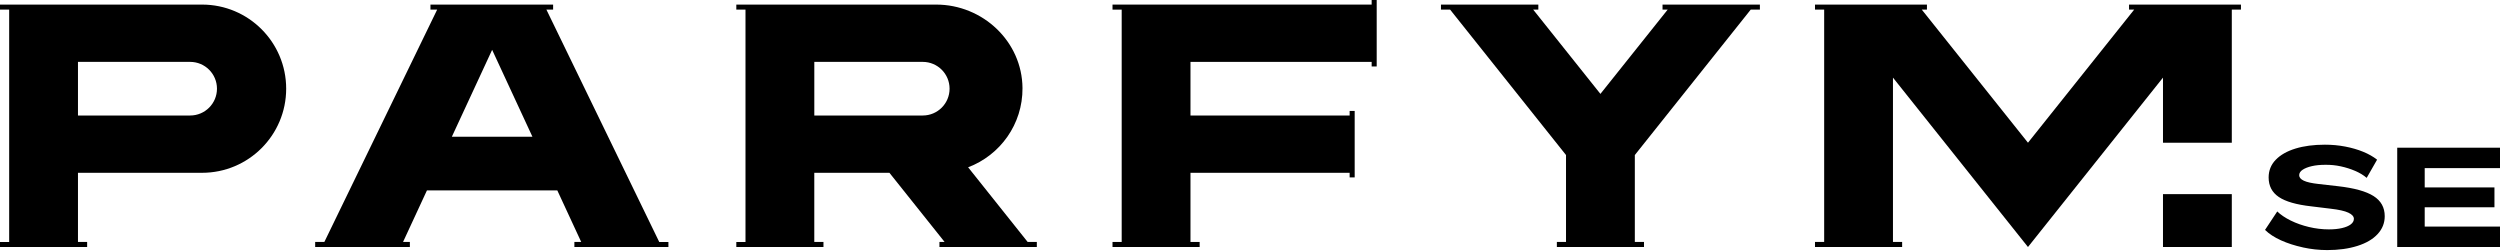
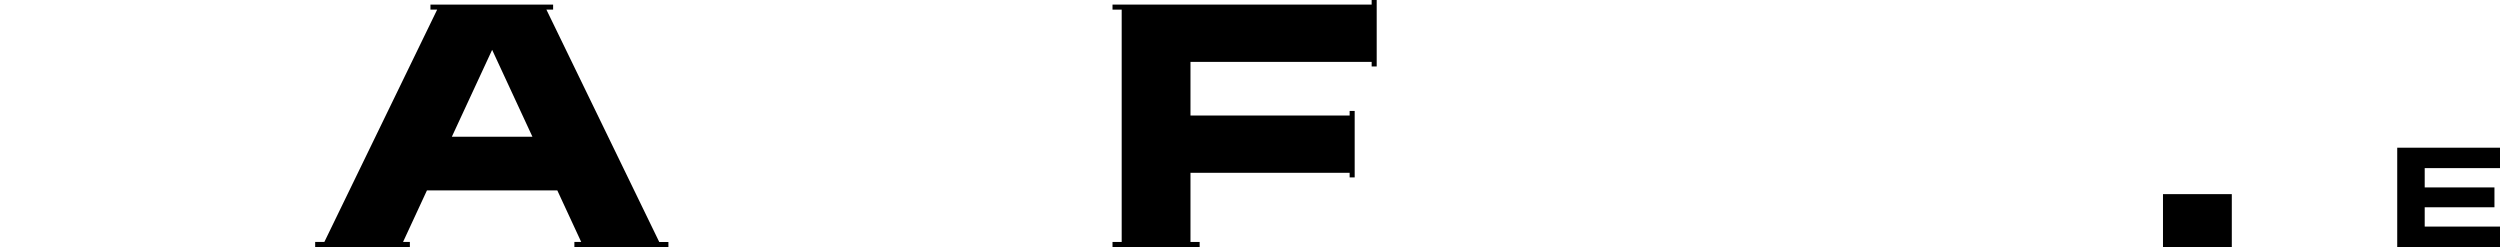
<svg xmlns="http://www.w3.org/2000/svg" width="1100" height="111" viewBox="0 0 1100 111" fill="none">
  <path d="M252.729 108.68V106.461H255.731L245.22 83.781H187.853L177.341 106.461H180.343V108.68H138.678V106.461H142.714L192.35 4.237H189.399V2.018H243.372V4.237H240.421L290.067 106.471H294.103V108.69H252.739L252.729 108.68ZM216.536 21.937L198.816 60.158H234.266L216.546 21.937H216.536Z" fill="black" />
  <path d="M596.057 48.813H593.838V50.831H523.812V27.228H603.527V29.246H605.746V-1.90735e-05H603.527V2.018H489.506V4.237H493.542V106.461H489.506V108.68H527.847V106.461H523.812V76.031H593.838V78.059H596.057V48.813Z" fill="black" />
-   <path d="M634.027 2.018V4.237H638.053L689.045 68.21V106.461H685.019V108.68H723.361V106.461H719.325V68.21L770.316 4.237H774.352V2.018H731.513V4.237H733.772L704.185 41.313L674.608 4.237H676.867V2.018H634.027Z" fill="black" />
-   <path d="M362.323 108.68V106.461H358.287V76.031H391.348L415.624 106.461H413.355V108.68H456.204V106.461H452.168L425.975 73.611C440.03 68.29 450.02 54.686 449.899 38.733C449.739 18.242 432.41 2.018 411.929 2.018H323.981V4.237H328.017V106.471H323.981V108.69H362.323V108.68ZM406.016 50.831H358.297V27.228H406.016C412.532 27.228 417.812 32.508 417.812 39.024C417.812 45.54 412.532 50.821 406.016 50.821V50.831Z" fill="black" />
-   <path d="M38.342 108.68V106.461H34.306V76.031H88.912C109.352 76.031 125.918 59.465 125.918 39.024C125.918 18.584 109.352 2.018 88.912 2.018H0V4.237H4.036V106.471H0V108.69H38.342V108.68ZM34.306 27.228H83.671C90.187 27.228 95.468 32.508 95.468 39.024C95.468 45.54 90.187 50.821 83.671 50.821H34.306V27.218V27.228Z" fill="black" />
-   <path d="M936.775 2.018V4.237H939.034L892.309 62.798L845.584 4.237H847.853V2.018H798.598V4.237H802.634V106.461H798.598V108.68H836.94V106.461H832.904V34.155L892.309 108.68L951.714 34.155V62.798H981.993V4.237H986.019V2.018H936.775Z" fill="black" />
  <path d="M981.993 85.418H951.713V108.68H981.993V85.418Z" fill="black" />
-   <path d="M1013.3 108.861C1009.75 108.087 1006.53 107.053 1003.64 105.748C1000.75 104.443 998.408 102.917 996.611 101.16L1001.99 93.038C1003.5 94.504 1005.48 95.839 1007.92 97.044C1010.36 98.249 1013.04 99.192 1015.95 99.885C1018.86 100.578 1021.78 100.929 1024.71 100.929C1026.91 100.929 1028.84 100.738 1030.49 100.347C1032.13 99.965 1033.42 99.423 1034.33 98.73C1035.24 98.038 1035.71 97.225 1035.71 96.291C1035.71 95.237 1034.89 94.323 1033.27 93.57C1031.64 92.817 1029.05 92.235 1025.51 91.833L1016.95 90.789C1010.4 90.056 1005.63 88.681 1002.66 86.663C999.683 84.645 998.198 81.783 998.198 78.079C998.198 75.067 999.232 72.477 1001.31 70.318C1003.39 68.16 1006.29 66.513 1010.01 65.368C1013.74 64.224 1018.05 63.662 1022.94 63.662C1026.03 63.662 1029.02 63.933 1031.89 64.485C1034.76 65.037 1037.39 65.8 1039.77 66.774C1042.15 67.748 1044.2 68.912 1045.92 70.258L1041.34 78.26C1039.95 77.075 1038.28 76.061 1036.3 75.207C1034.32 74.354 1032.2 73.681 1029.94 73.189C1027.68 72.698 1025.4 72.477 1023.07 72.517C1020.87 72.517 1018.92 72.707 1017.23 73.099C1015.55 73.481 1014.19 74.013 1013.17 74.685C1012.15 75.358 1011.64 76.161 1011.64 77.105C1011.64 78.049 1012.32 78.882 1013.69 79.514C1015.05 80.147 1017.2 80.629 1020.13 80.95L1028.69 81.924C1035.86 82.737 1041.08 84.183 1044.36 86.261C1047.64 88.339 1049.28 91.291 1049.28 95.126C1049.28 98.098 1048.25 100.718 1046.17 102.977C1044.09 105.236 1041.13 106.983 1037.27 108.198C1033.43 109.423 1028.99 110.035 1023.98 110.035C1020.4 110.035 1016.83 109.644 1013.29 108.871L1013.3 108.861Z" fill="black" />
  <path d="M1054.78 64.987V108.68H1100V99.694H1066.87V91.201H1097.56V90.287V82.526V82.466H1066.87V73.972H1100V64.987H1054.78Z" fill="black" />
</svg>